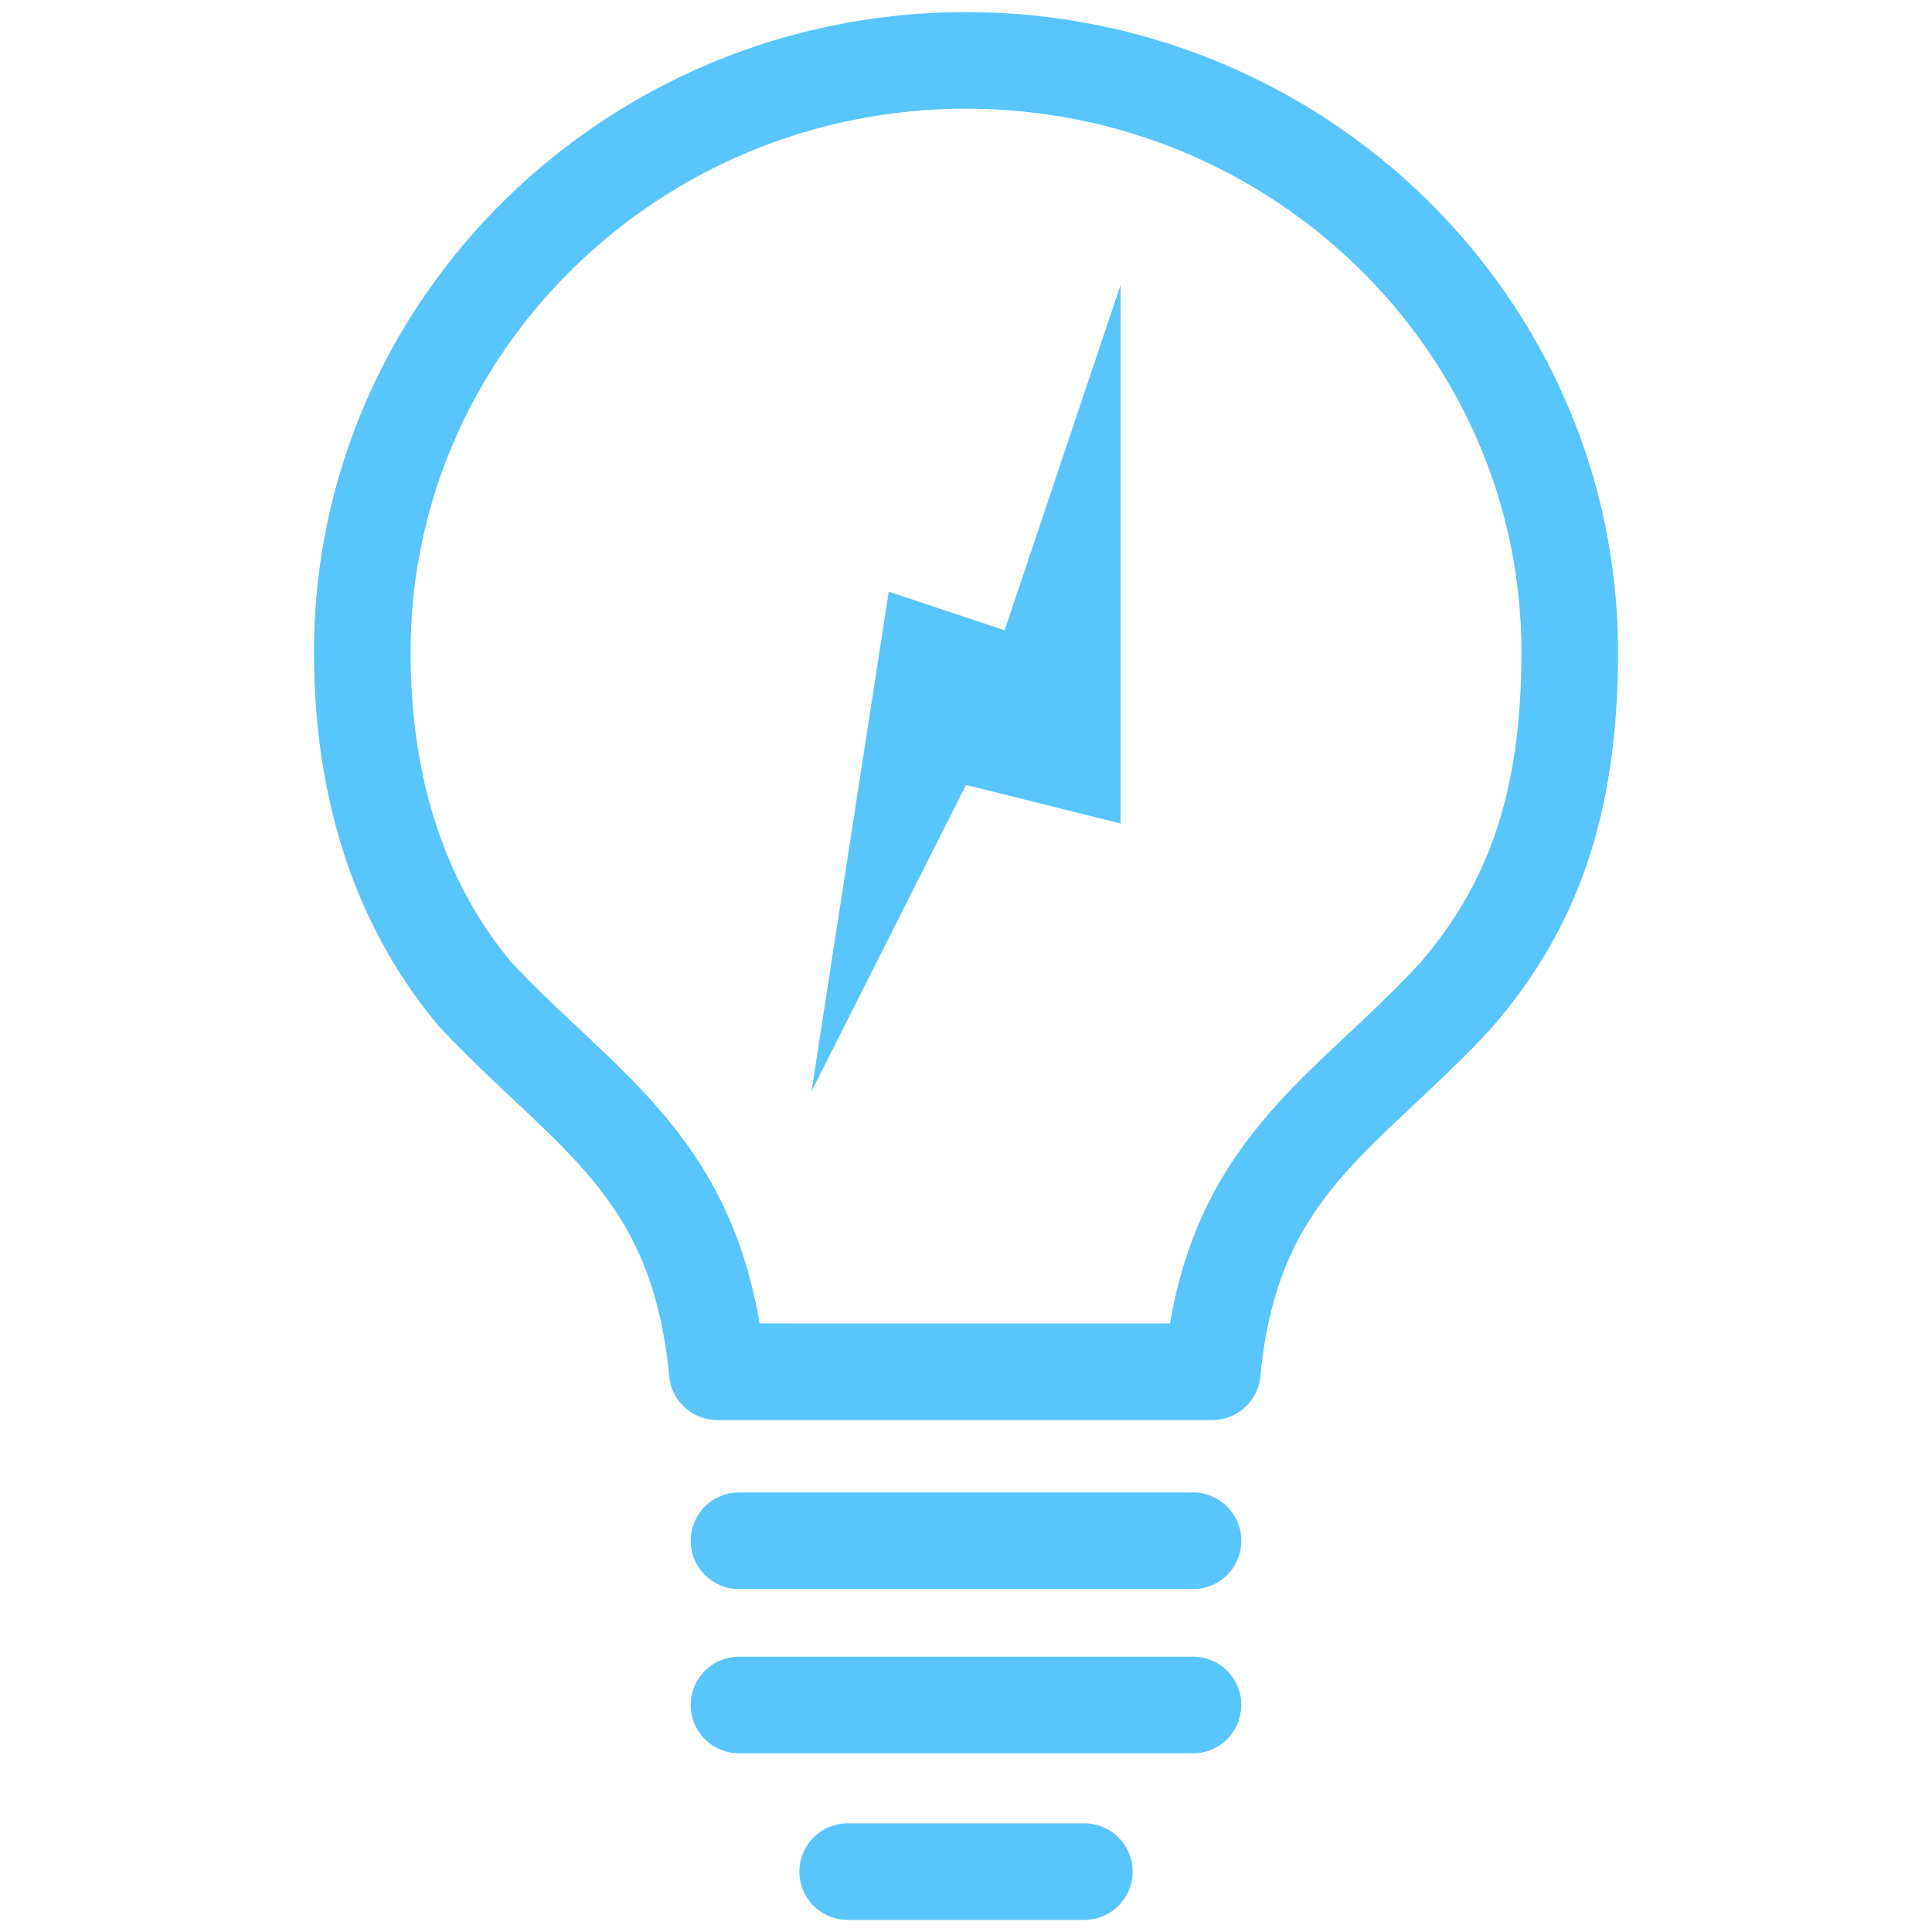
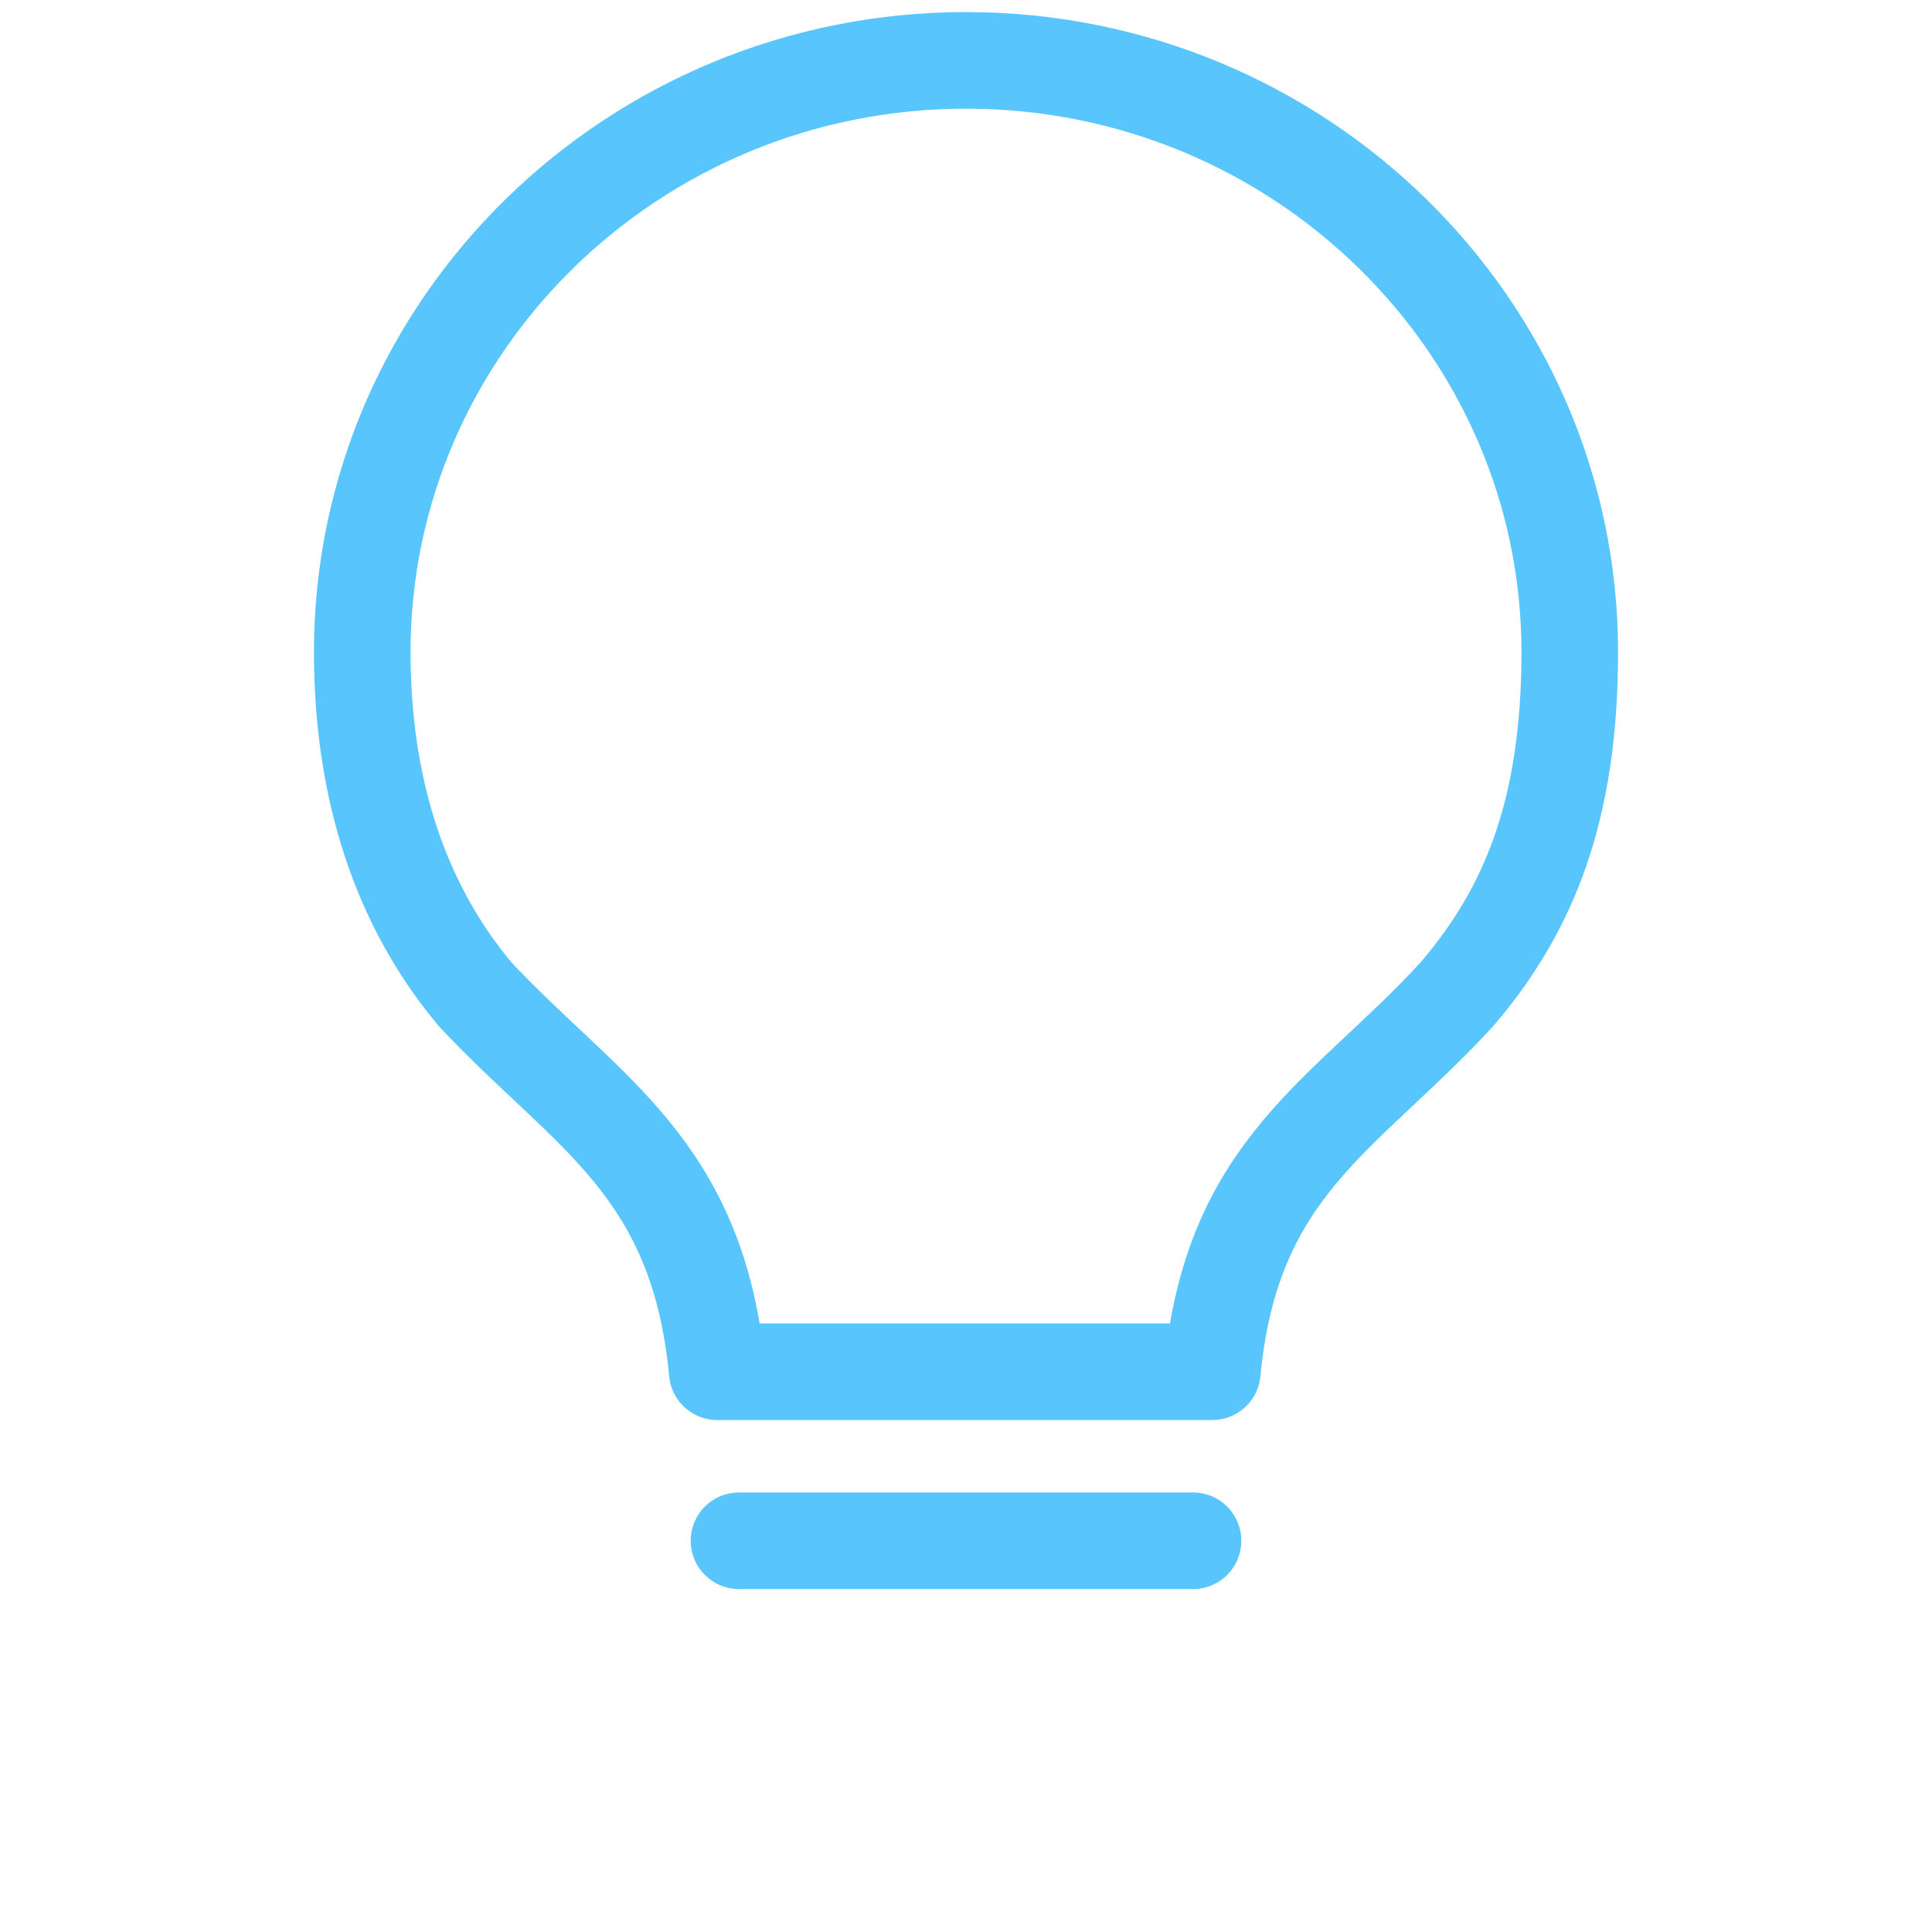
<svg xmlns="http://www.w3.org/2000/svg" version="1.1" id="Layer_1" x="0px" y="0px" viewBox="0 0 80 80" style="enable-background:new 0 0 80 80;" xml:space="preserve">
  <style type="text/css">
	.st0{fill:none;stroke:#58C5FC;stroke-width:4;stroke-linecap:round;stroke-linejoin:round;}
	.st1{fill-rule:evenodd;clip-rule:evenodd;fill:#58C5FC;}
</style>
  <line class="st0" x1="30.6" y1="63.8" x2="49.4" y2="63.8" />
-   <line class="st0" x1="30.6" y1="70.6" x2="49.4" y2="70.6" />
-   <line class="st0" x1="35.1" y1="77.5" x2="44.9" y2="77.5" />
  <path class="st0" d="M60.3,41.2c-4.6,5-9.3,7.1-10.1,15.6H40H29.7c-0.8-8.5-5.4-10.7-10-15.6C17,38,15,33.4,15,27  C15,13.5,26.2,2.5,40,2.5s25,11,25,24.5C65,33.4,63.4,37.6,60.3,41.2z" />
-   <path id="Line-65_00000079481772968690523600000000060015252945692086_" class="st1" d="M46.4,11.8l-4.8,14.3l-4.8-1.6l-3.2,20.7  L40,32.5l6.4,1.6V11.8z" />
  <g id="Layer_2_00000039827006855575200850000017634916499675094667_">
</g>
</svg>